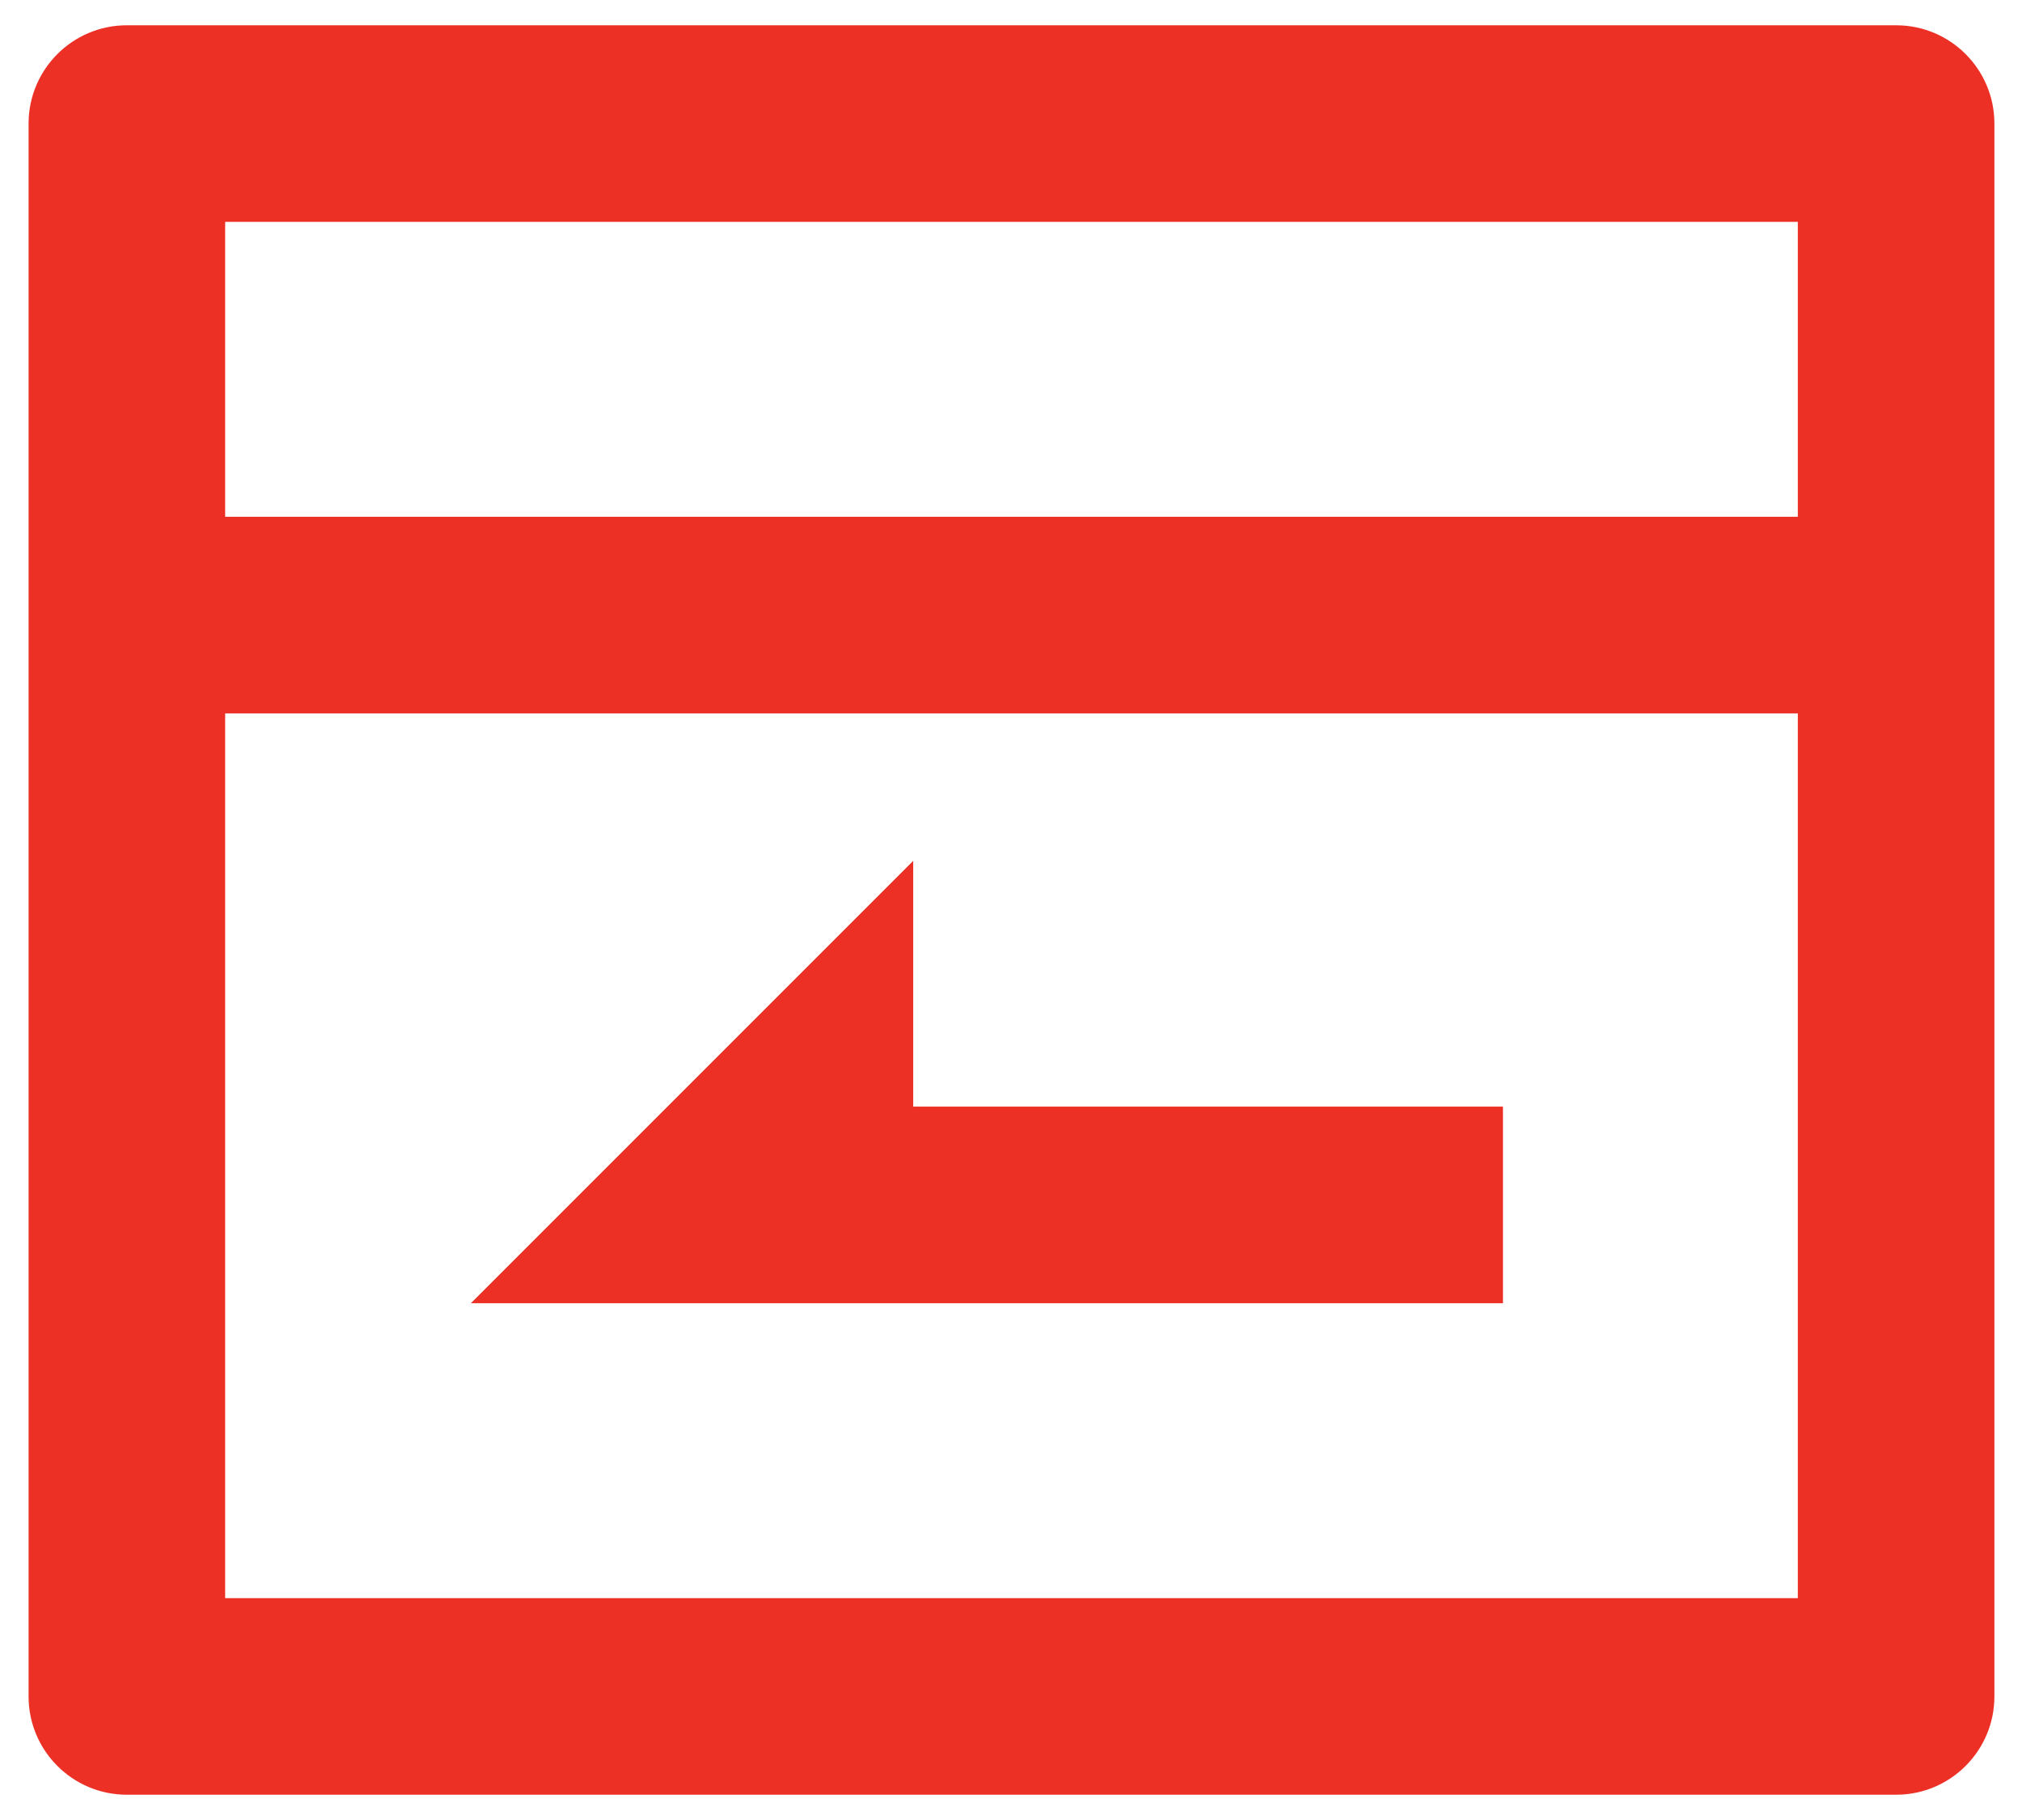
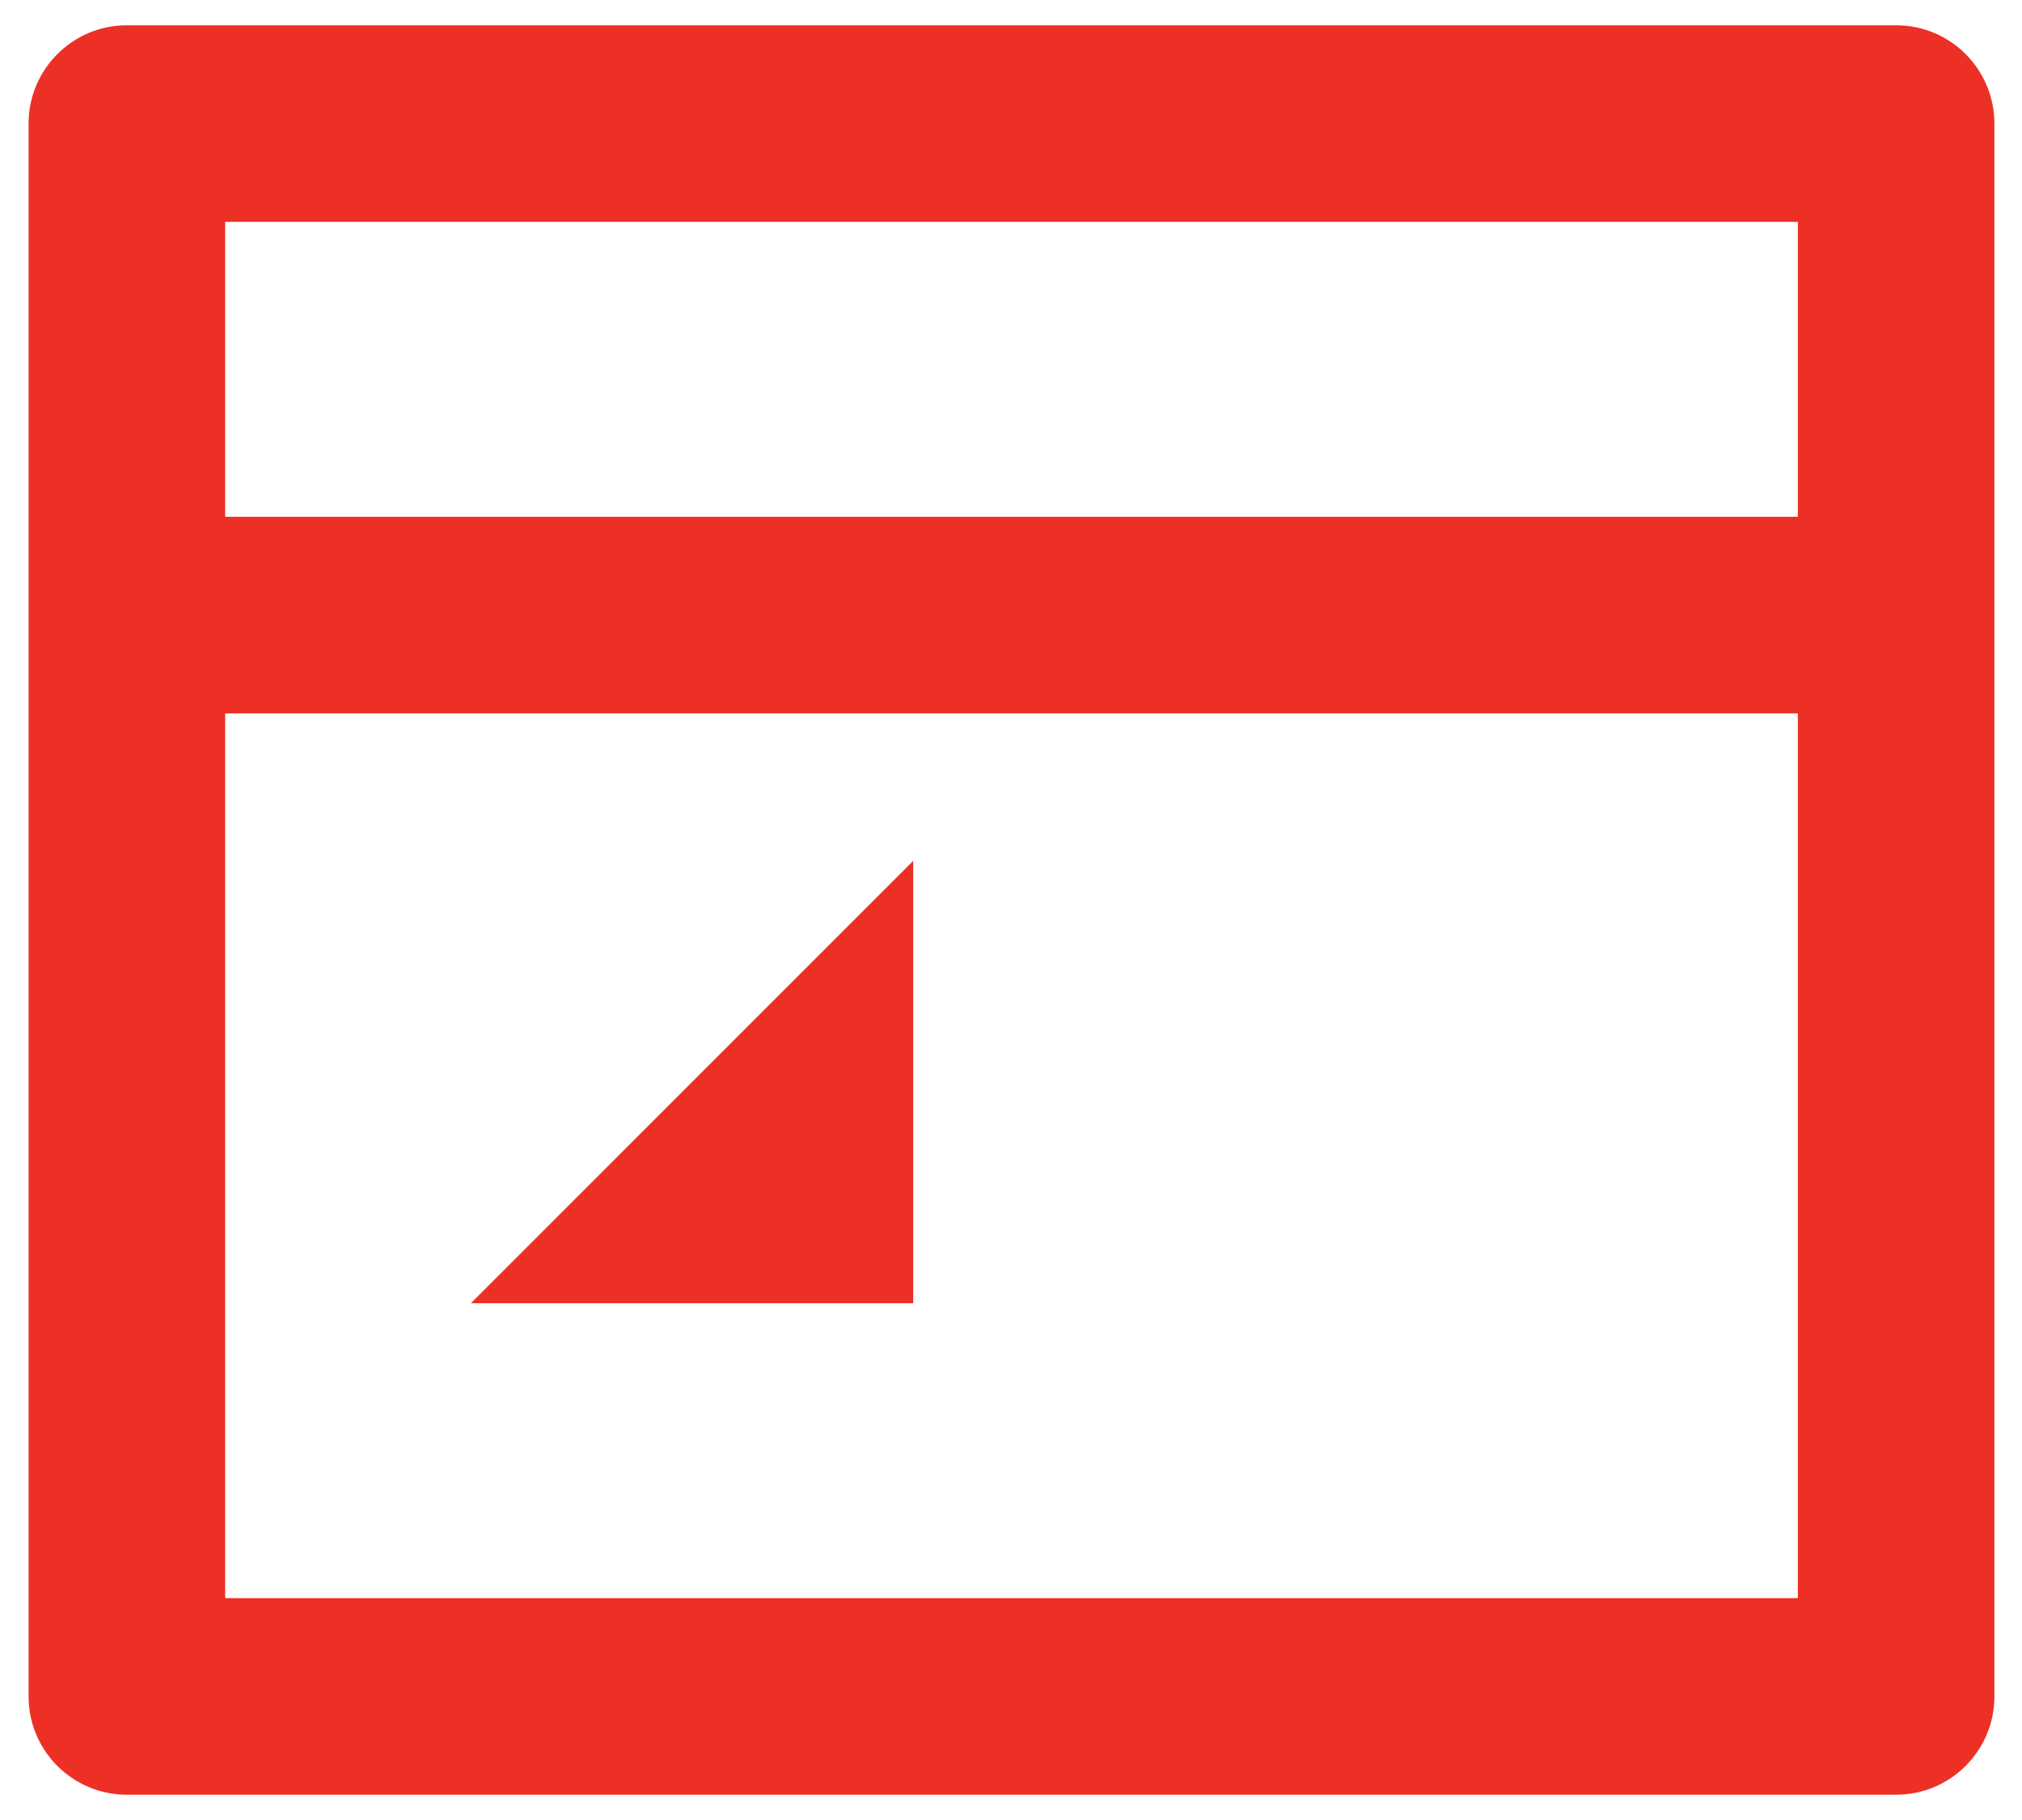
<svg xmlns="http://www.w3.org/2000/svg" width="60" height="54" viewBox="0 0 60 54" fill="none">
-   <path d="M53.348 15.333V6.583H6.681V15.333H53.348ZM53.348 21.167H6.681V47.417H53.348V21.167ZM3.764 0.75H56.264C57.875 0.75 59.181 2.056 59.181 3.667V50.333C59.181 51.944 57.875 53.25 56.264 53.25H3.764C2.154 53.25 0.848 51.944 0.848 50.333V3.667C0.848 2.056 2.154 0.75 3.764 0.75ZM27.098 32.833H44.598V38.667H13.973L27.098 25.542V32.833Z" fill="#ED3026" />
+   <path d="M53.348 15.333V6.583H6.681V15.333H53.348ZM53.348 21.167H6.681V47.417H53.348V21.167ZM3.764 0.75H56.264C57.875 0.75 59.181 2.056 59.181 3.667V50.333C59.181 51.944 57.875 53.25 56.264 53.25H3.764C2.154 53.25 0.848 51.944 0.848 50.333V3.667C0.848 2.056 2.154 0.75 3.764 0.75ZM27.098 32.833V38.667H13.973L27.098 25.542V32.833Z" fill="#ED3026" />
</svg>